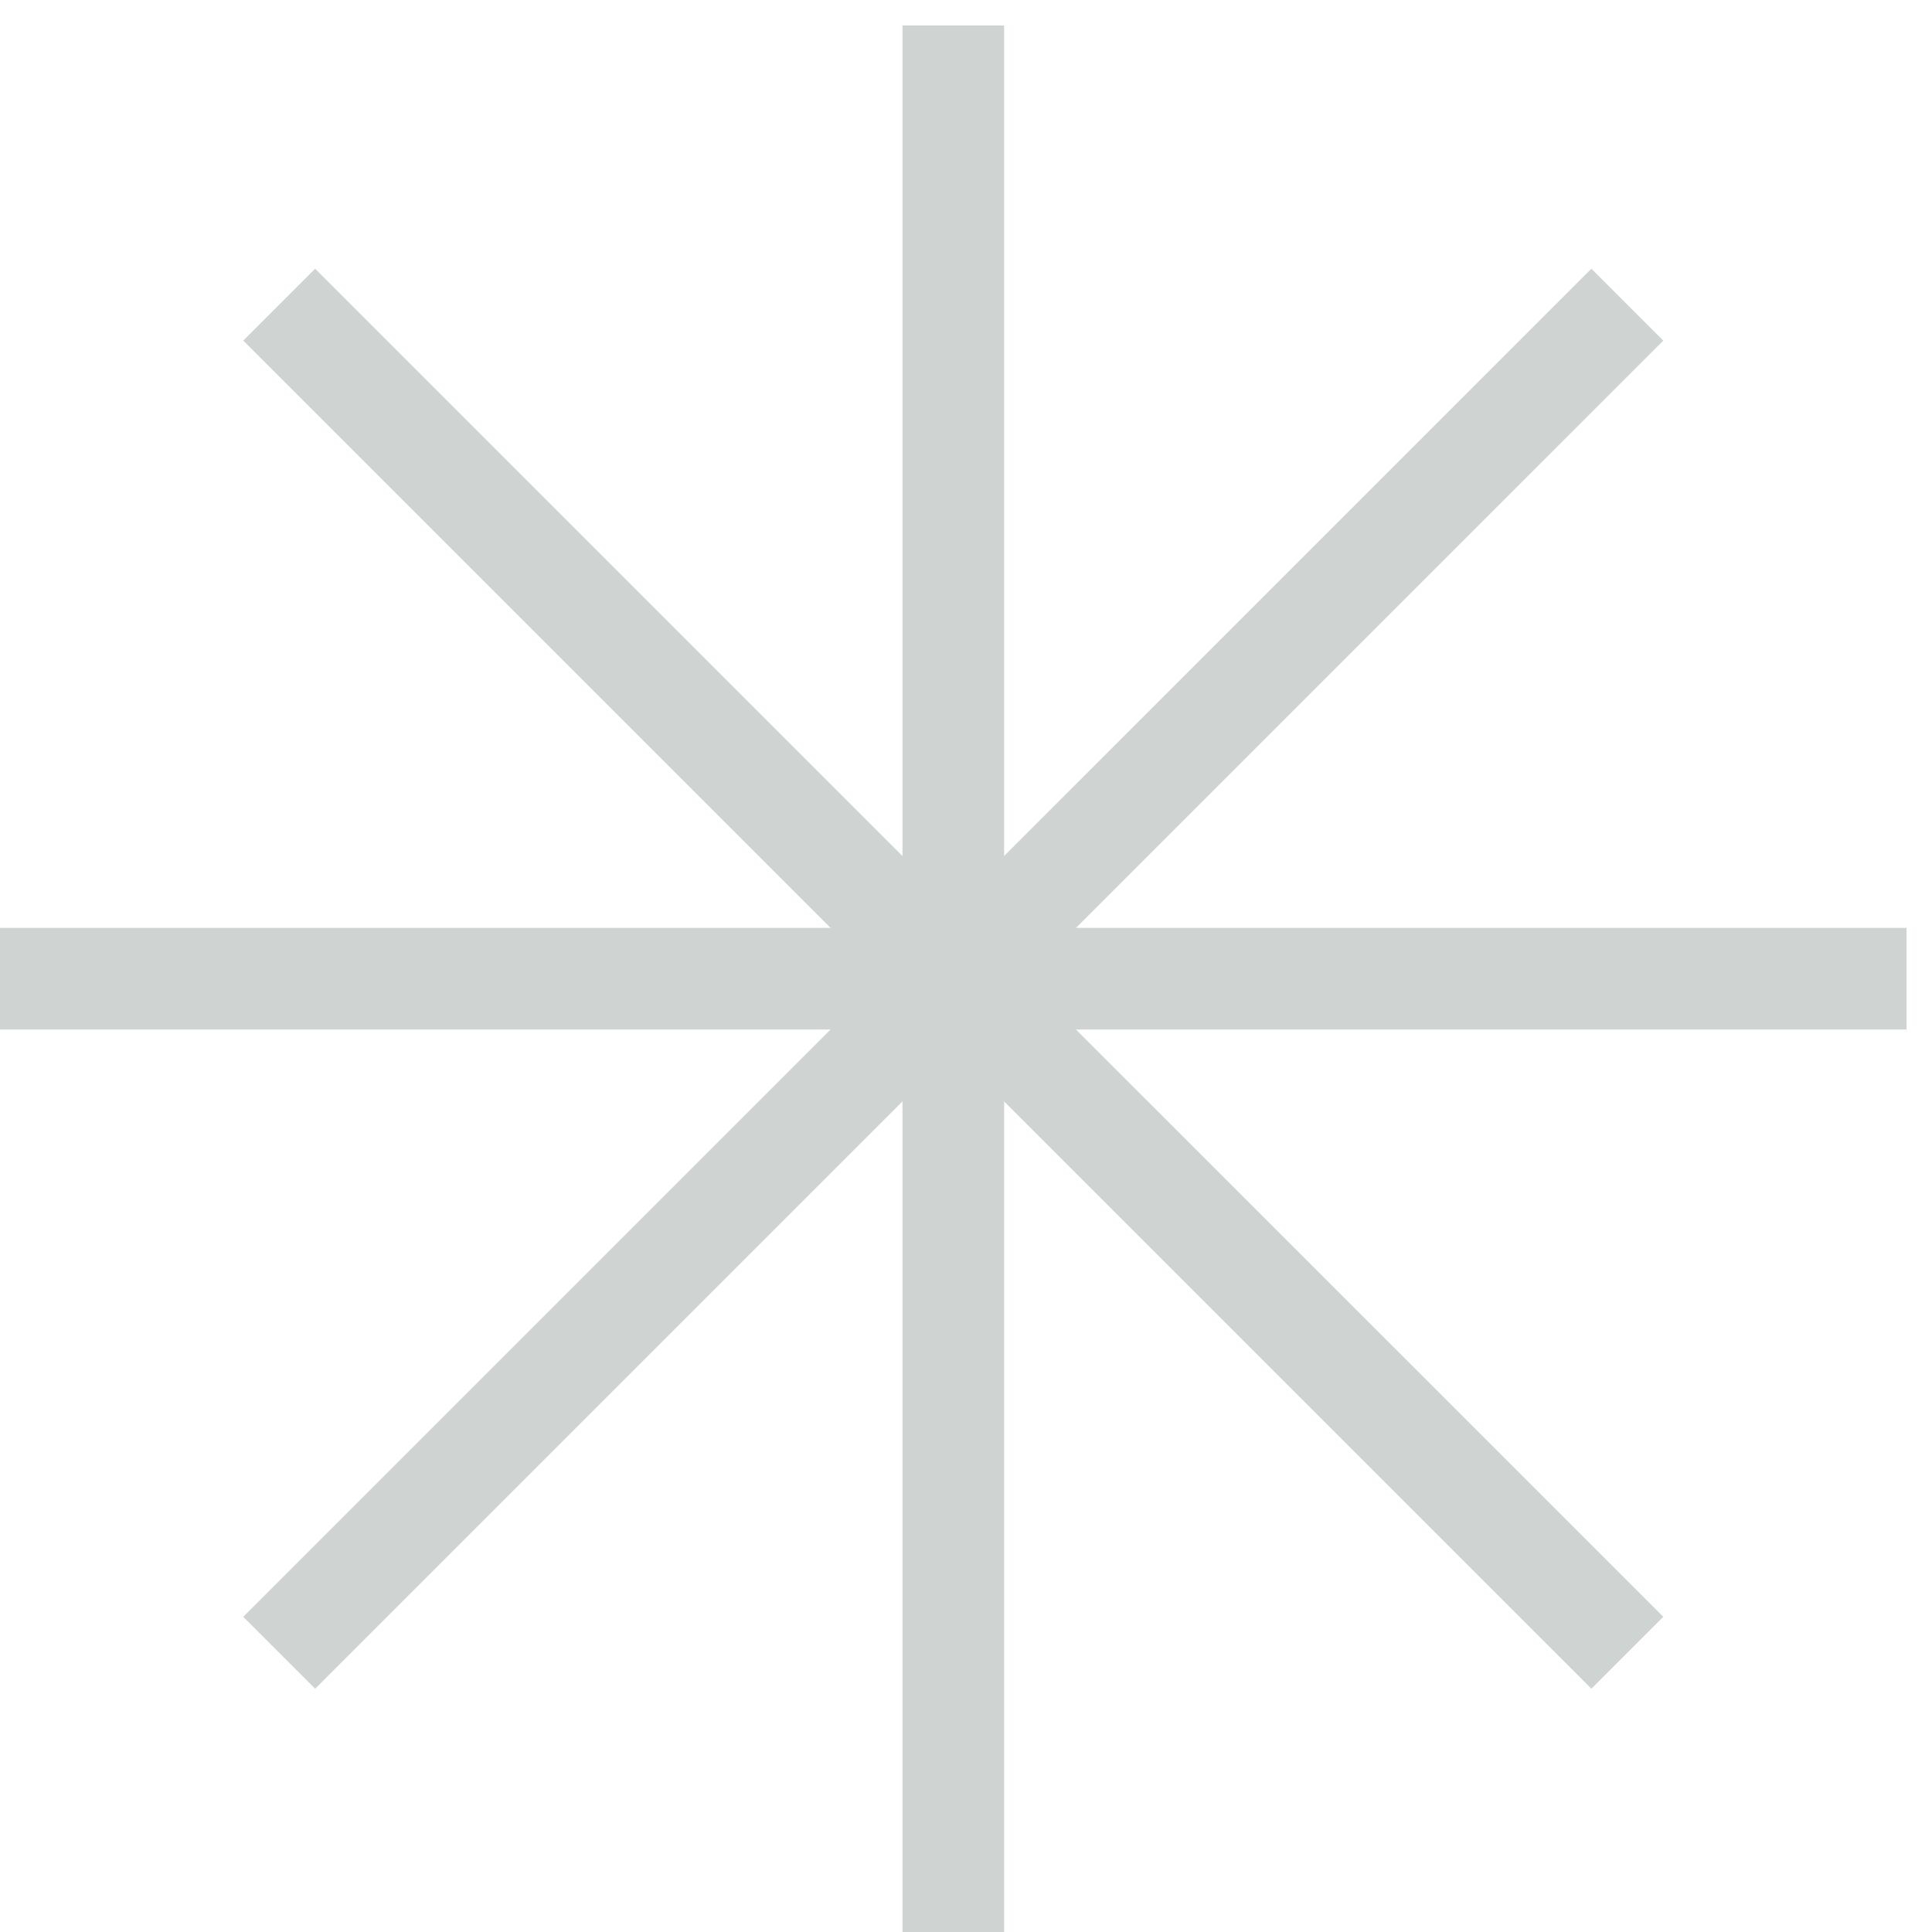
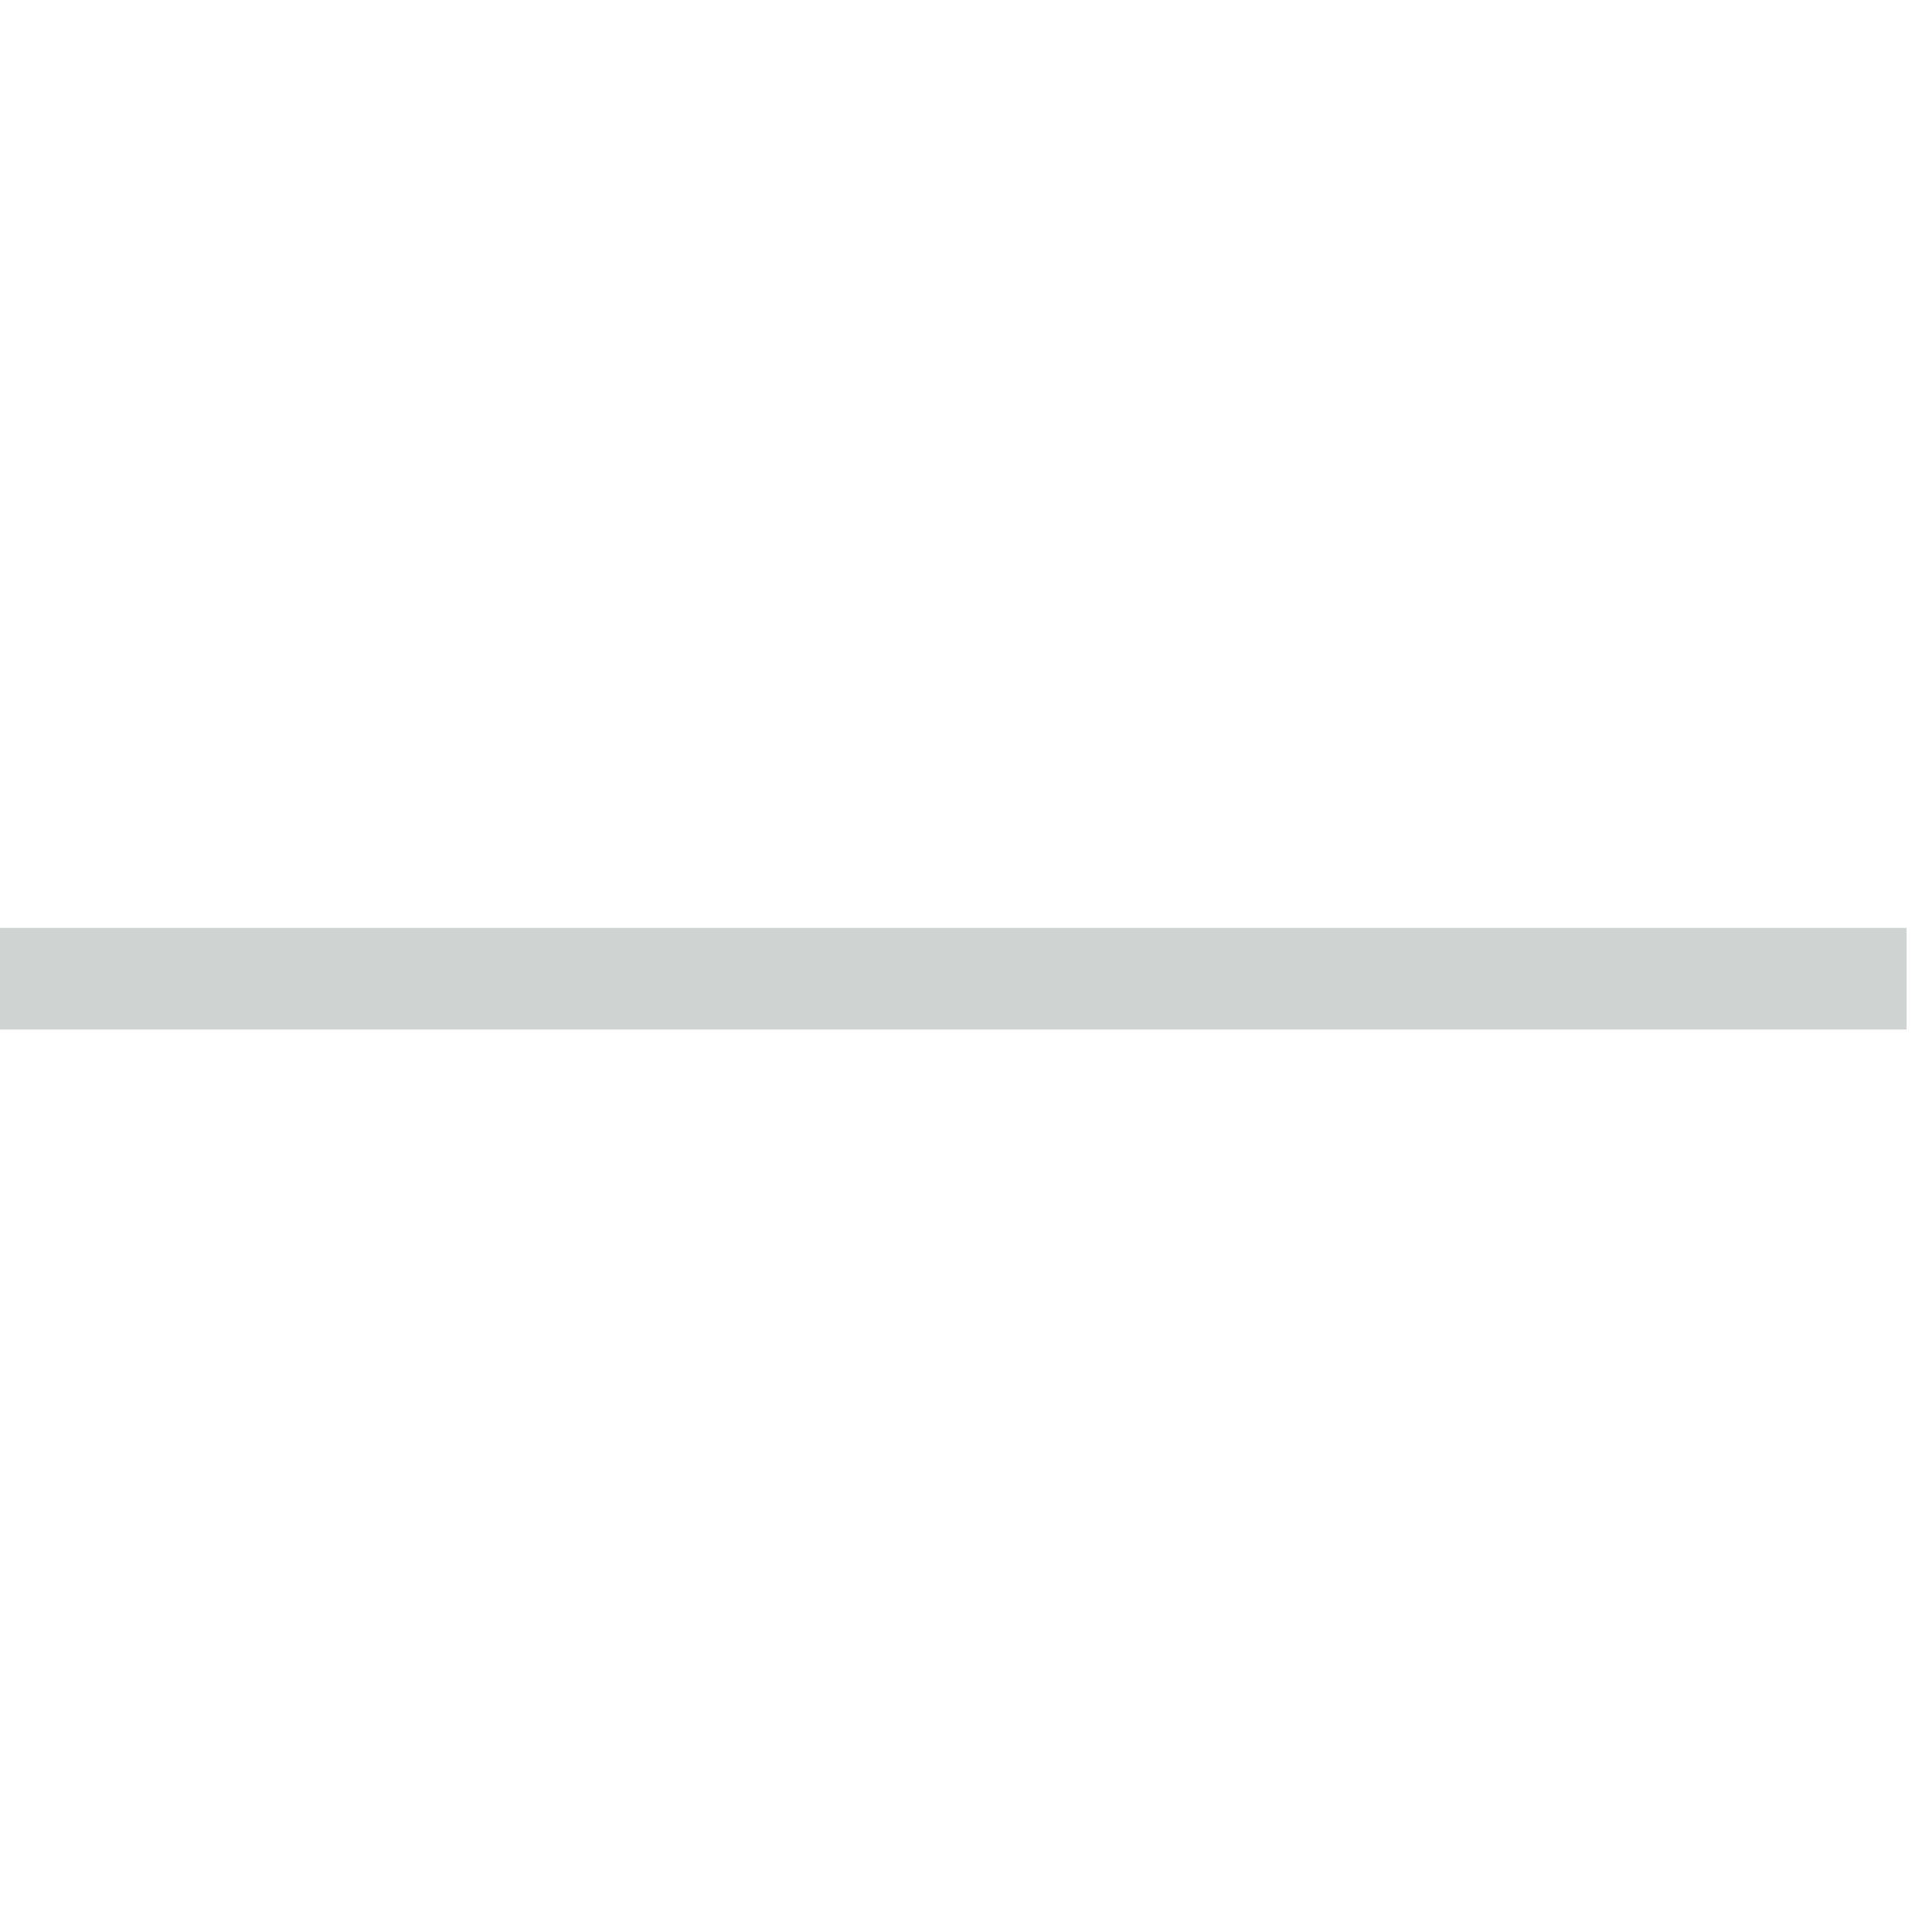
<svg xmlns="http://www.w3.org/2000/svg" width="38" height="38" viewBox="0 0 38 38" fill="none">
-   <path d="M18.75 38V0.5" stroke="#CFD4D3" stroke-width="2" />
  <path d="M0 19.25L37.5 19.25" stroke="#CFD4D3" stroke-width="2" />
-   <path d="M5.491 32.508L32.008 5.992" stroke="#CFD4D3" stroke-width="2" />
-   <path d="M5.491 5.992L32.008 32.508" stroke="#CFD4D3" stroke-width="2" />
</svg>